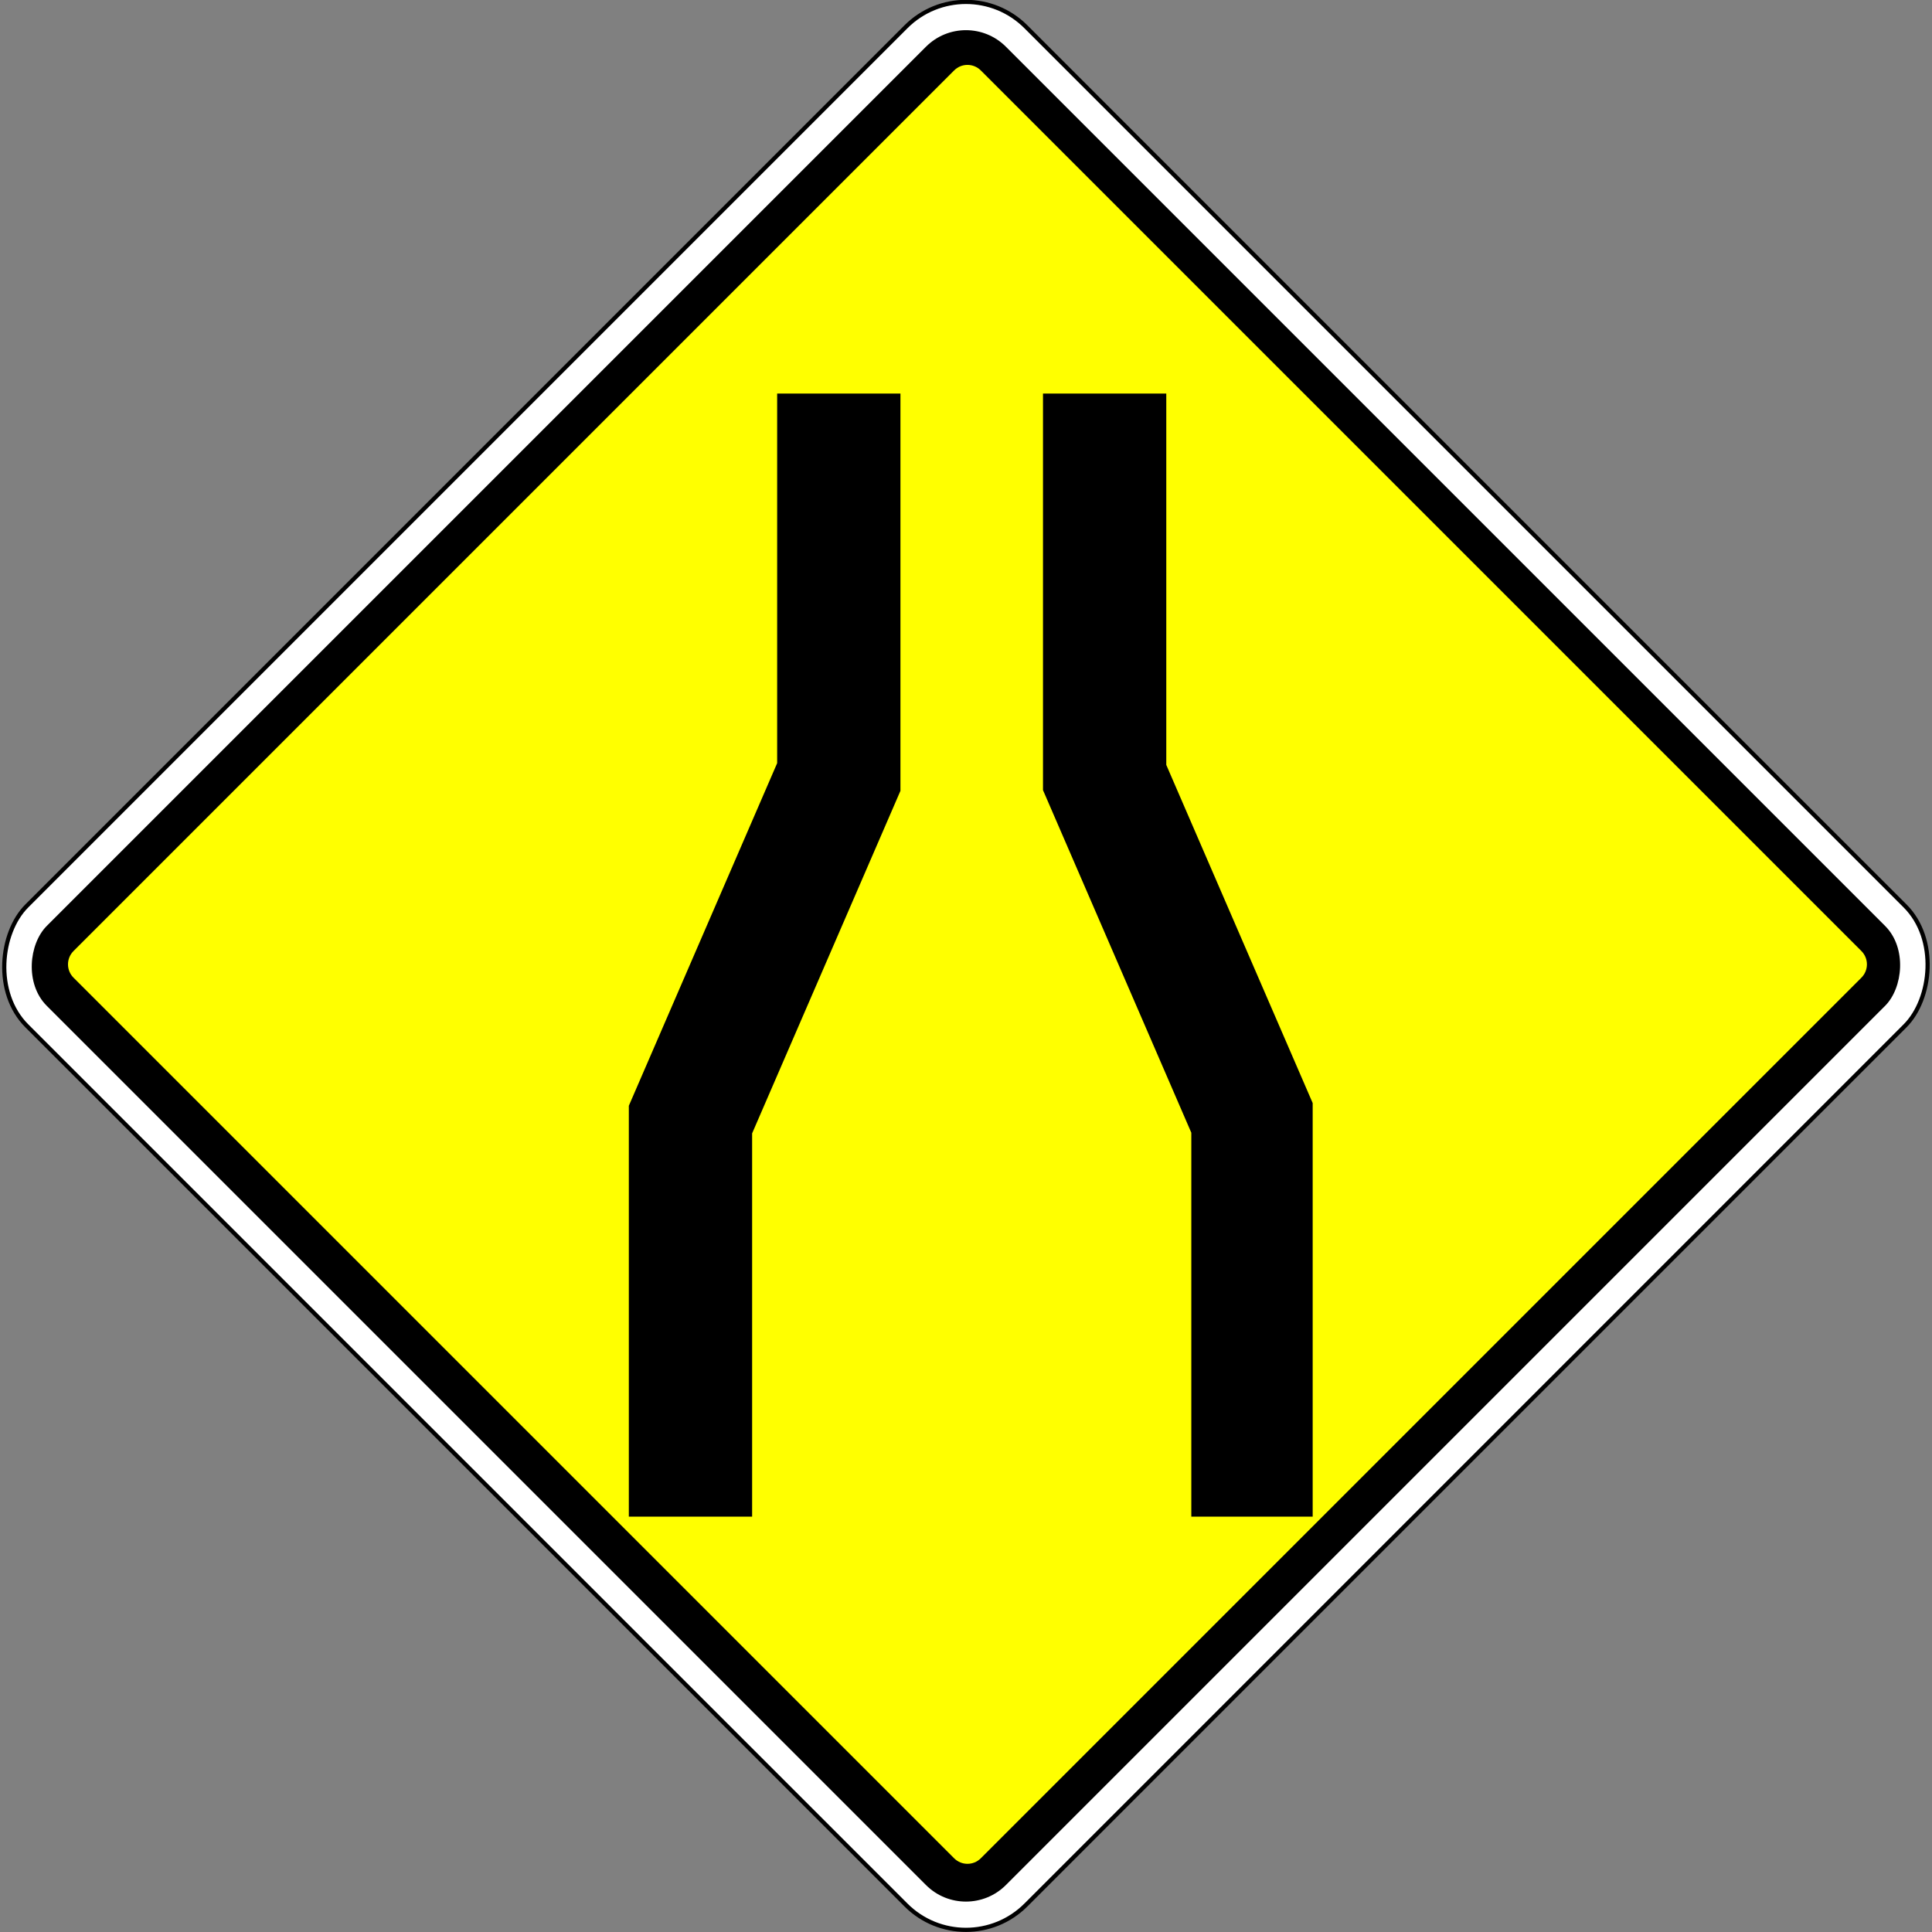
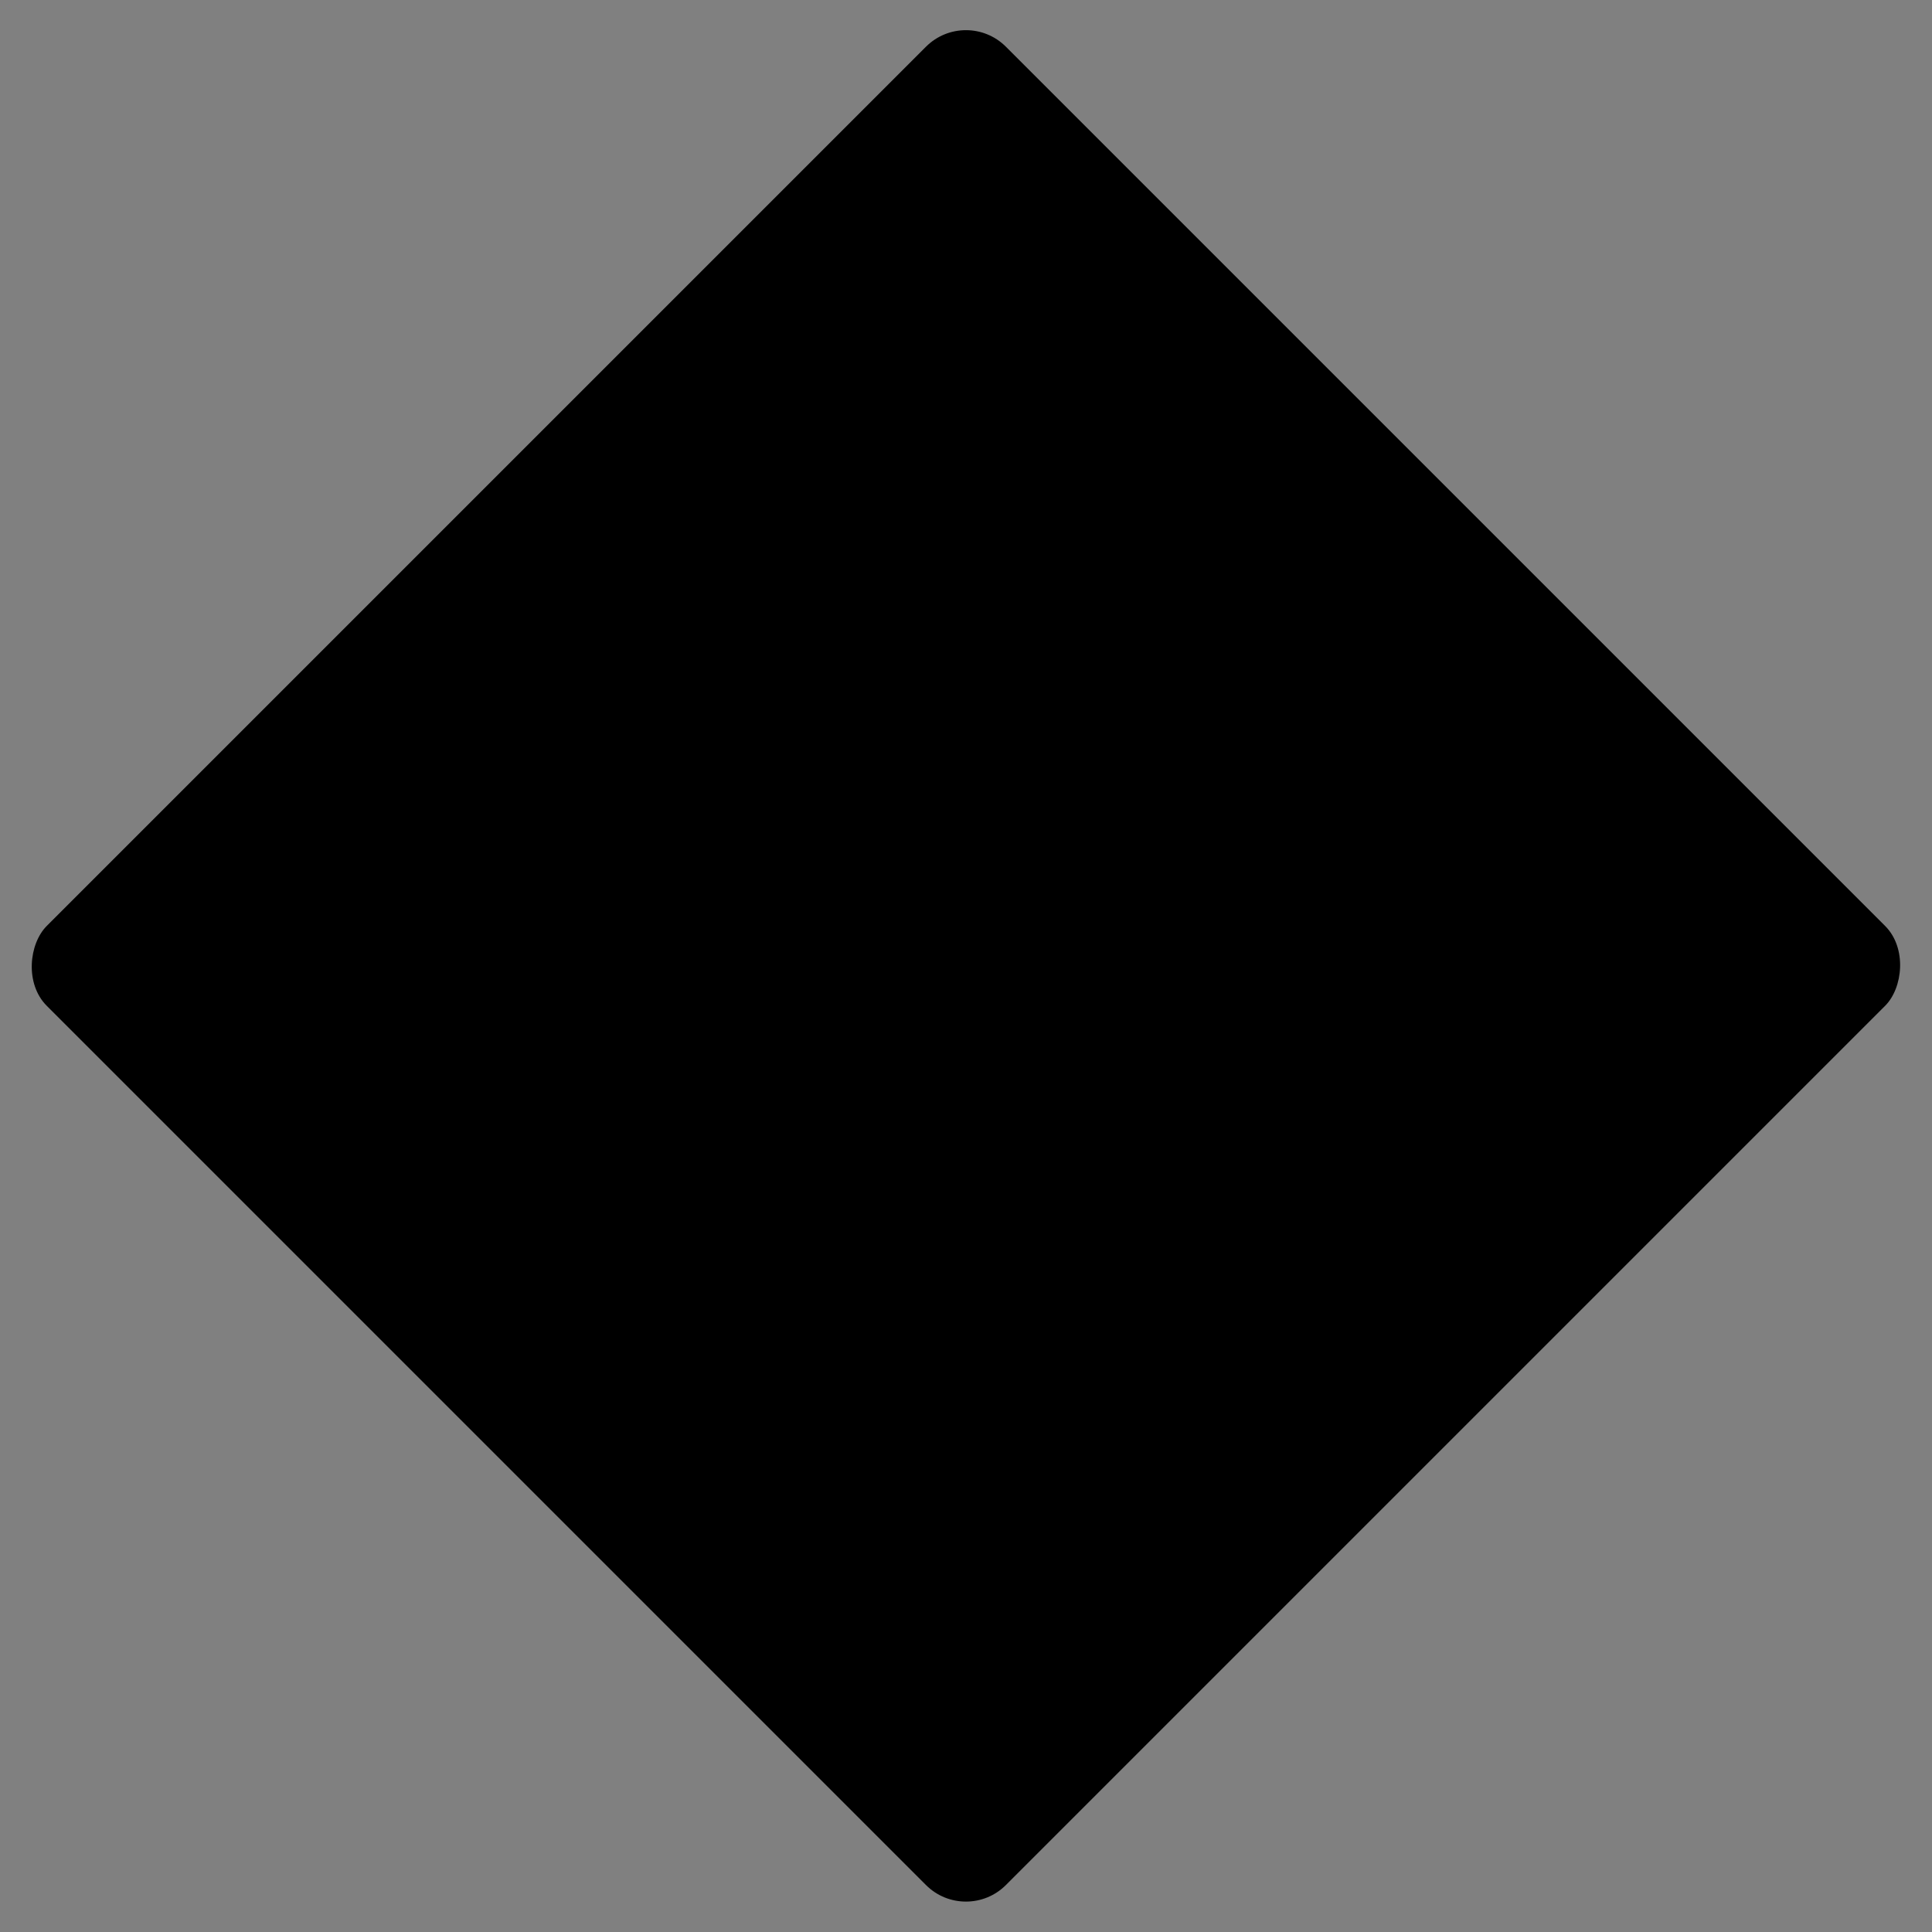
<svg xmlns="http://www.w3.org/2000/svg" xmlns:ns1="http://sodipodi.sourceforge.net/DTD/sodipodi-0.dtd" xmlns:ns2="http://www.inkscape.org/namespaces/inkscape" version="1.1" id="svg12202" width="4651.836" height="4651.836" viewBox="0 0 4651.836 4651.836" ns1:docname="Cambodia_road_sign_W1-18.svg" ns2:version="0.92.3 (2405546, 2018-03-11)">
  <rect x="0" y="0" width="4651.836" height="4651.836" fill="#808080" stroke="none" />
  <defs id="defs12206" />
  <ns1:namedview pagecolor="#ffffff" bordercolor="#666666" borderopacity="1" objecttolerance="10" gridtolerance="10" guidetolerance="10" ns2:pageopacity="0" ns2:pageshadow="2" ns2:window-width="1600" ns2:window-height="838" id="namedview12204" showgrid="false" ns2:zoom="0.07375" ns2:cx="2583.8954" ns2:cy="2421.5028" ns2:window-x="-8" ns2:window-y="-8" ns2:window-maximized="1" ns2:current-layer="layer1" />
  <g transform="matrix(0,-3.78,3.78,0,3531.881,4654.401)" id="layer1" ns2:label="Layer 1">
-     <rect transform="rotate(-45)" ry="54" rx="54" y="-239.989" x="211.255" height="900" width="900" id="rect815" style="opacity:1;fill:#ffffff;fill-opacity:1;fill-rule:nonzero;stroke:#000000;stroke-width:2.665;stroke-linecap:square;stroke-linejoin:miter;stroke-miterlimit:10;stroke-dasharray:none;stroke-opacity:1;paint-order:fill markers stroke" />
    <rect transform="rotate(-45)" ry="36" rx="36" style="opacity:1;fill:#000000;fill-opacity:1;fill-rule:nonzero;stroke:none;stroke-width:0;stroke-linecap:square;stroke-linejoin:miter;stroke-miterlimit:10;stroke-dasharray:none;stroke-opacity:1;paint-order:fill markers stroke" id="rect9557" width="864" height="864" x="229.255" y="-221.989" />
-     <path id="rect9559" transform="matrix(0.265,0,0,0.265,0,-935.16)" d="m 2328.482,166.461 c -11.593,0 -23.187,4.443 -32.07,13.326 L 179.77,2296.43 c -17.767,17.767 -17.767,46.374 0,64.141 L 2296.412,4477.215 c 17.767,17.767 46.374,17.767 64.141,0 L 4477.197,2360.57 c 17.767,-17.767 17.767,-46.374 0,-64.141 L 2360.553,179.787 c -8.883,-8.883 -20.477,-13.326 -32.07,-13.326 z" style="opacity:1;fill:#ffff00;fill-opacity:1;fill-rule:nonzero;stroke:#ffff00;stroke-width:0;stroke-linecap:square;stroke-linejoin:miter;stroke-miterlimit:10;stroke-dasharray:none;stroke-opacity:1;paint-order:fill markers stroke" ns2:connector-curvature="0" />
    <g transform="matrix(0.265,0,0,0.265,-522.938,-298.301)" id="g4908" />
  </g>
  <path style="fill:#000000;stroke-width:4.638" d="m 1514.09,2662.462 357.139,-824.984 V 947.665 h 148.421 148.421 v 956.447 l -357.139,824.823 v 922.781 h -296.843 z m 1354.345,64.934 -357.139,-824.984 V 947.665 h 148.421 148.421 v 894.022 l 352.501,814.211 v 995.818 h -292.204 z" id="path12443" ns2:connector-curvature="0" ns1:nodetypes="cccccccccccccccccccc" />
</svg>